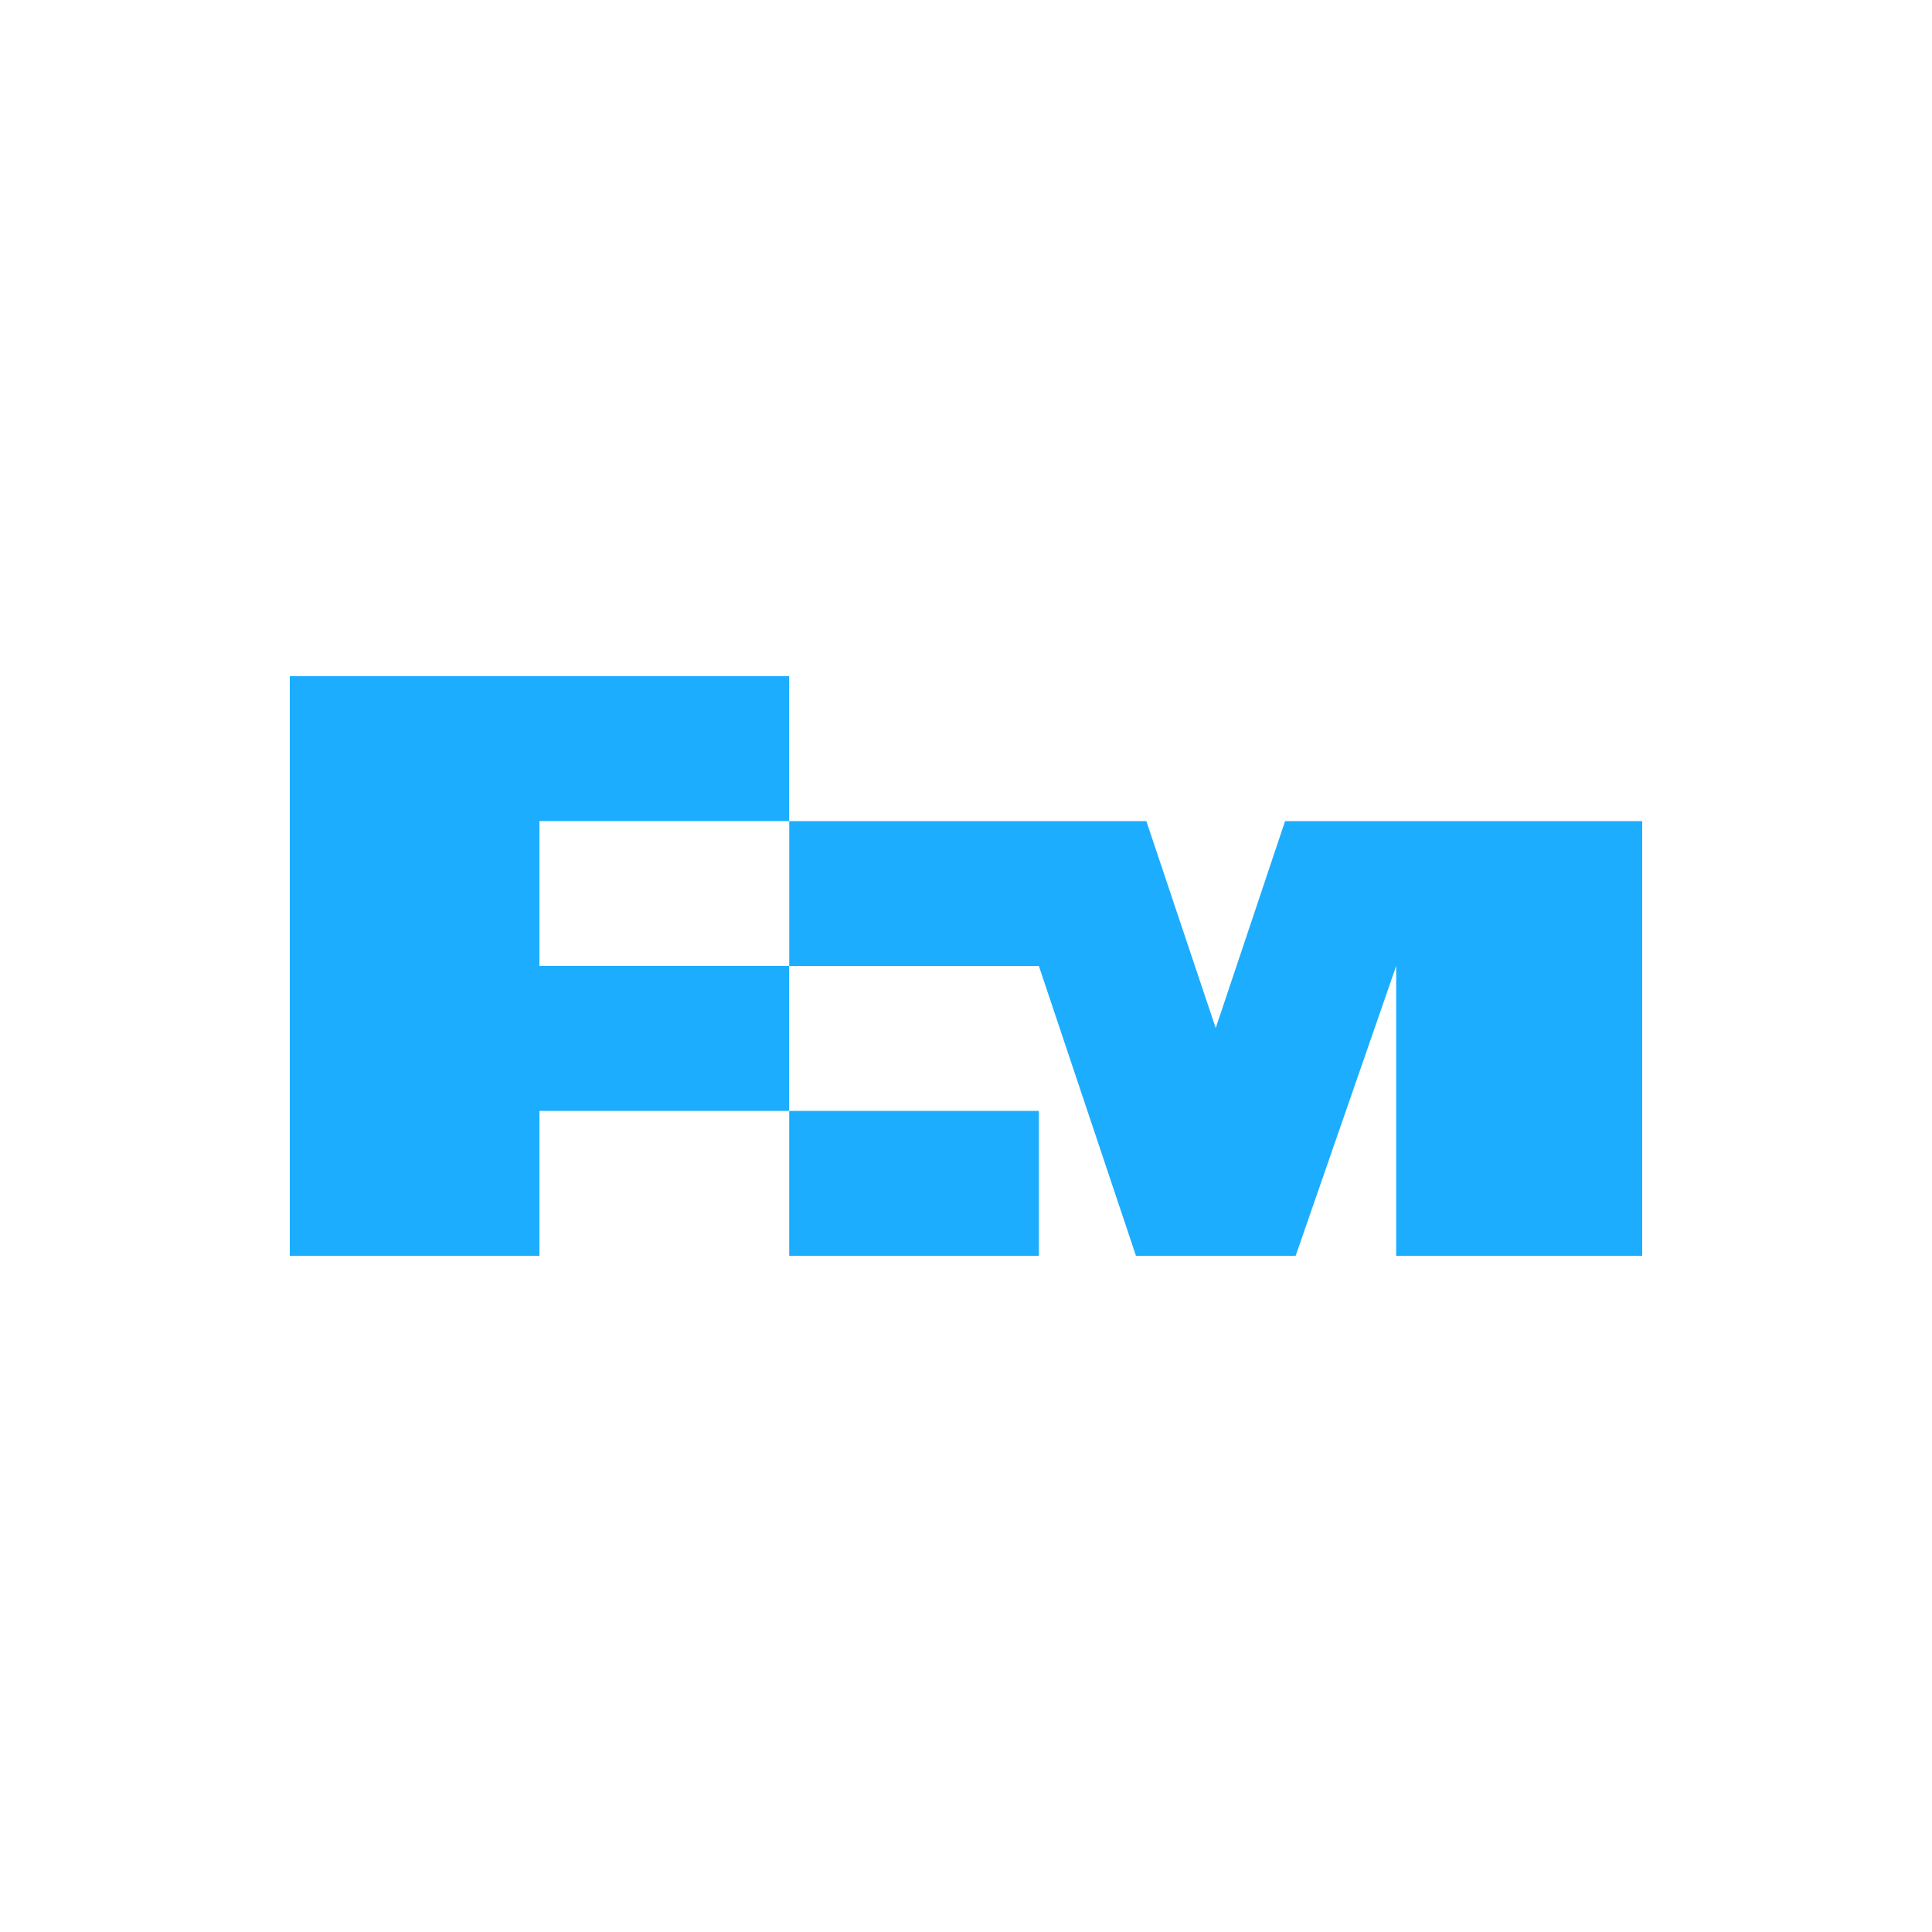
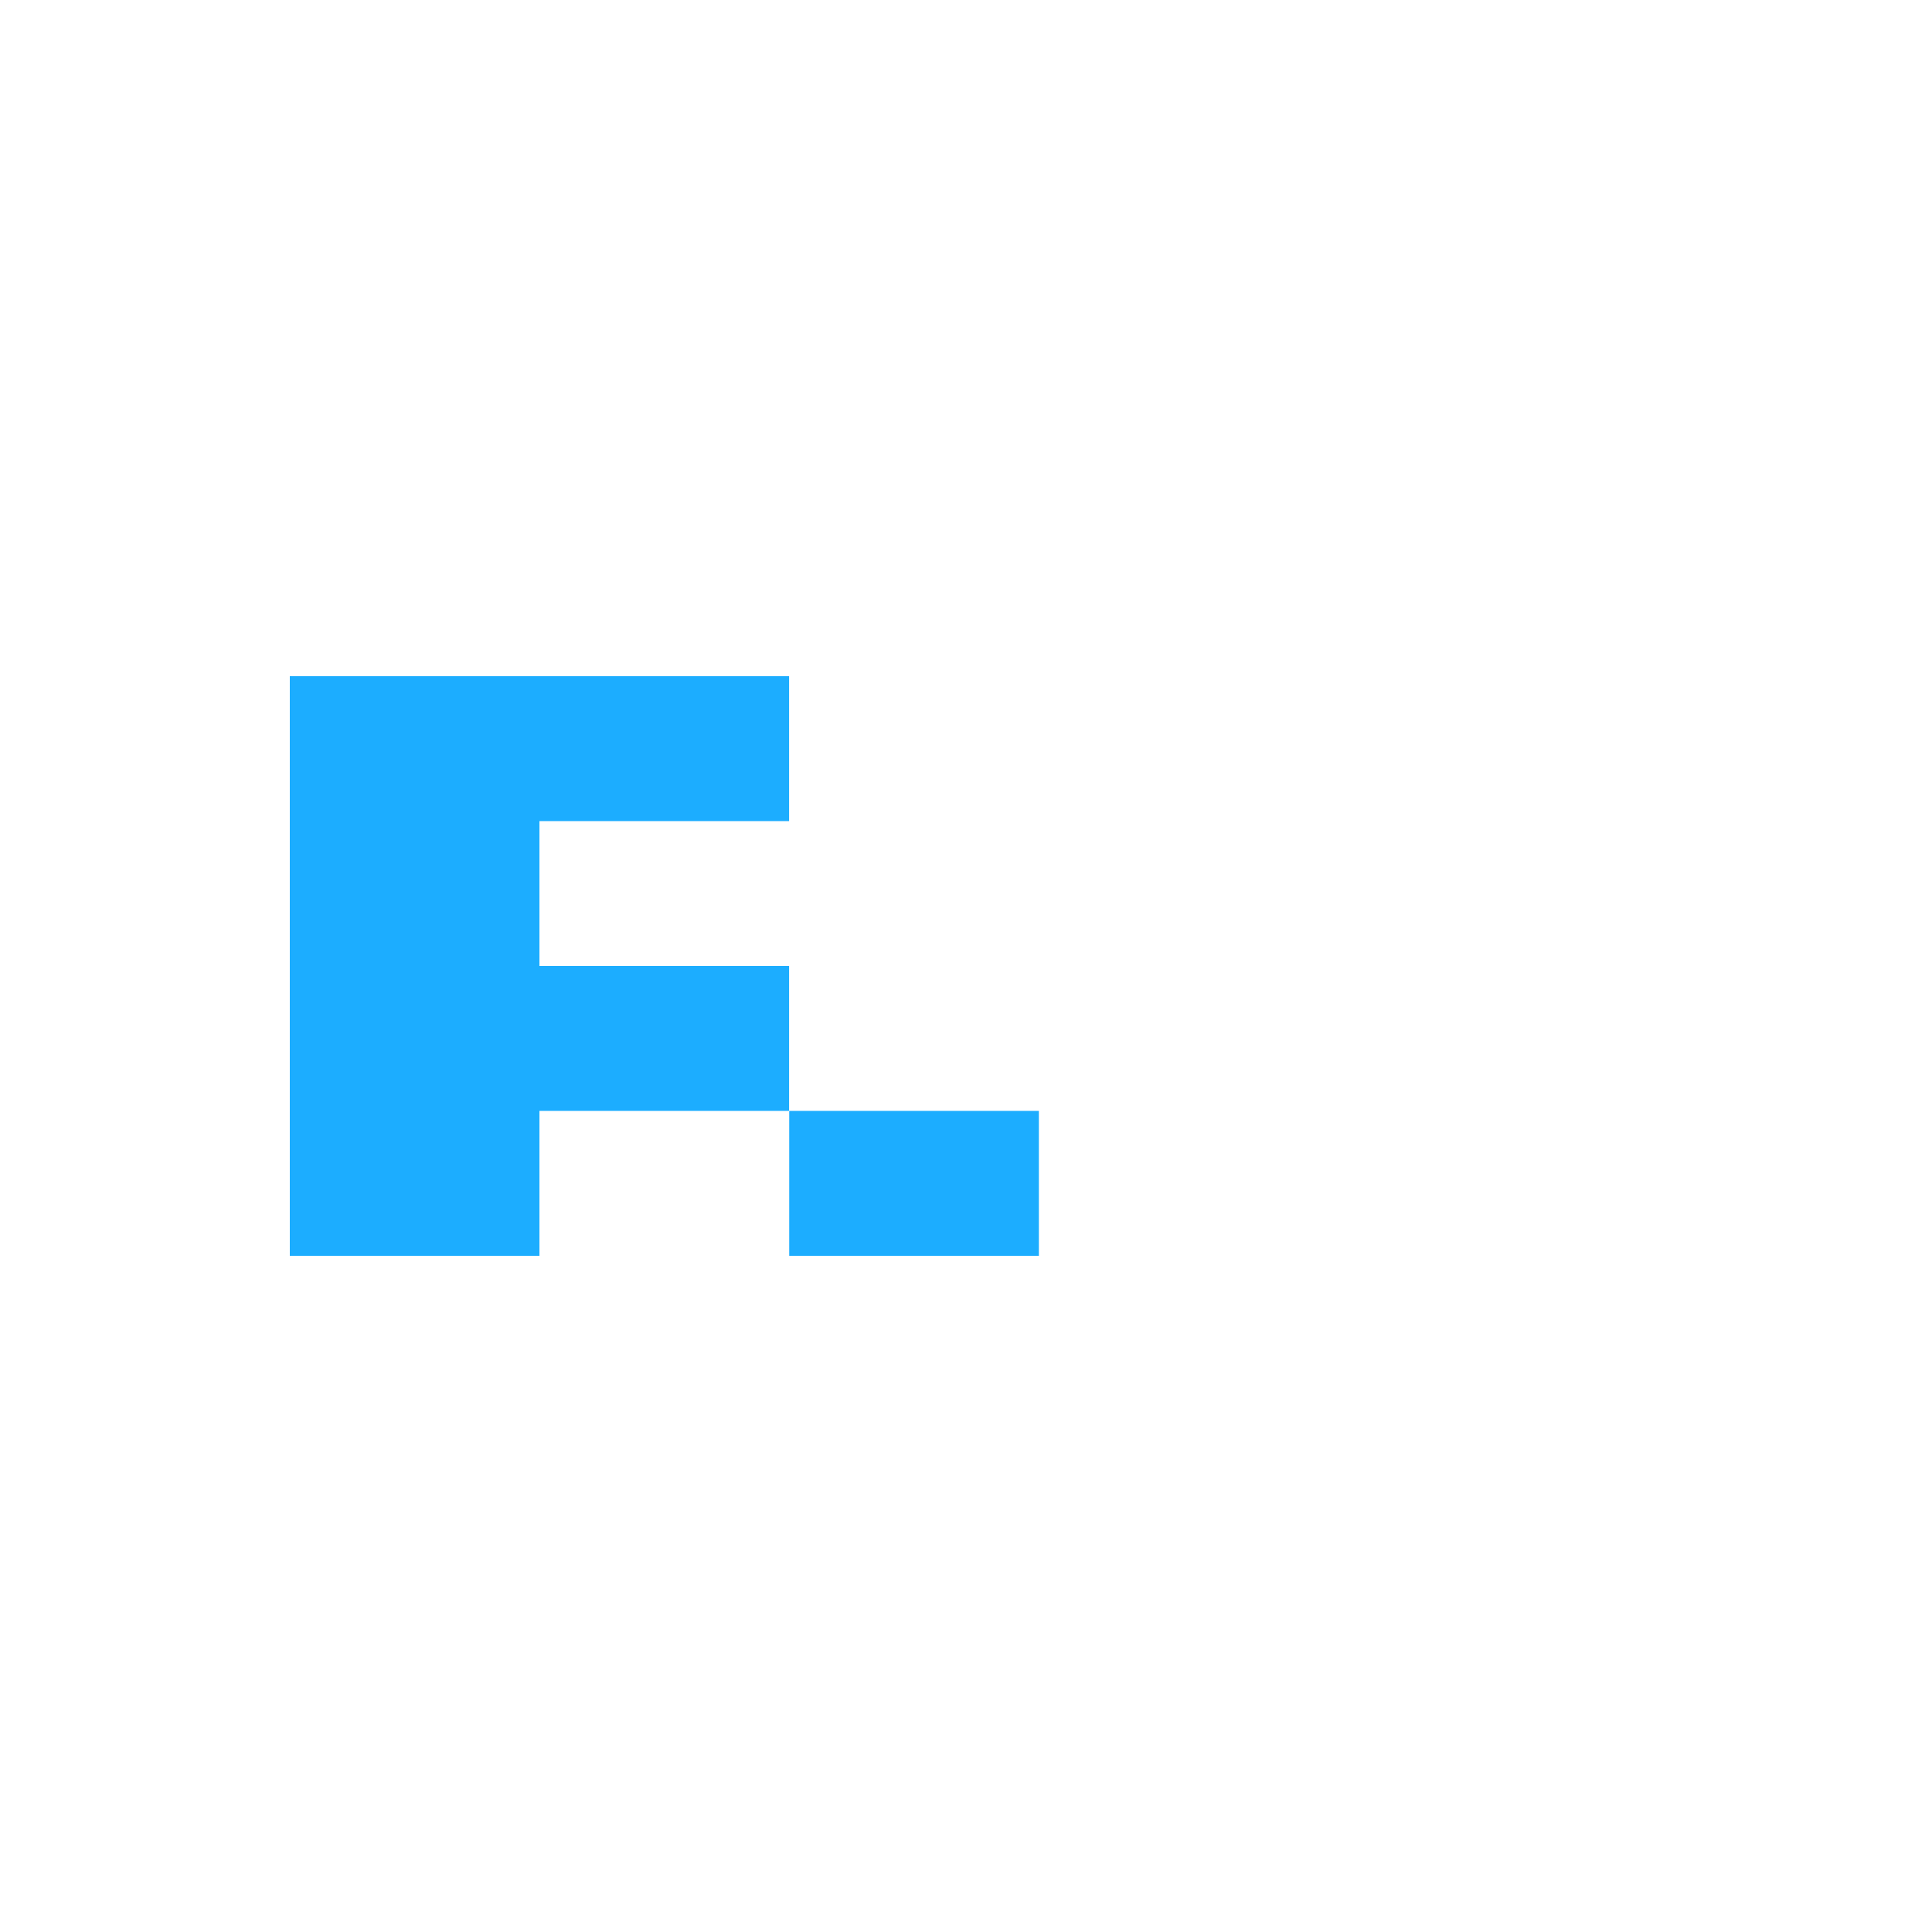
<svg xmlns="http://www.w3.org/2000/svg" width="32" height="32" viewBox="0 0 32 32">
  <g transform="translate(-29 -139)">
    <circle cx="16" cy="16" r="16" transform="translate(29 139)" fill="none" />
    <g transform="translate(33.8 150.2)">
      <path d="M74.312,125.48h4.135v-2.4H74.312Z" transform="translate(-66.04 -115.88)" fill="#1cadff" fill-rule="evenodd" />
-       <path d="M82.525,92.933l-1.149,3.428-1.149-3.428H74.312v2.4h4.135v0l1.608,4.8H82.7l1.665-4.8v4.8H88.44v-7.2Z" transform="translate(-66.04 -90.533)" fill="#1cadff" fill-rule="evenodd" />
      <path d="M20.883,80.259v-2.4h-8.27v9.6h4.135v-2.4h4.135v-2.4H16.748v-2.4Z" transform="translate(-12.613 -77.859)" fill="#1cadff" fill-rule="evenodd" />
    </g>
  </g>
</svg>